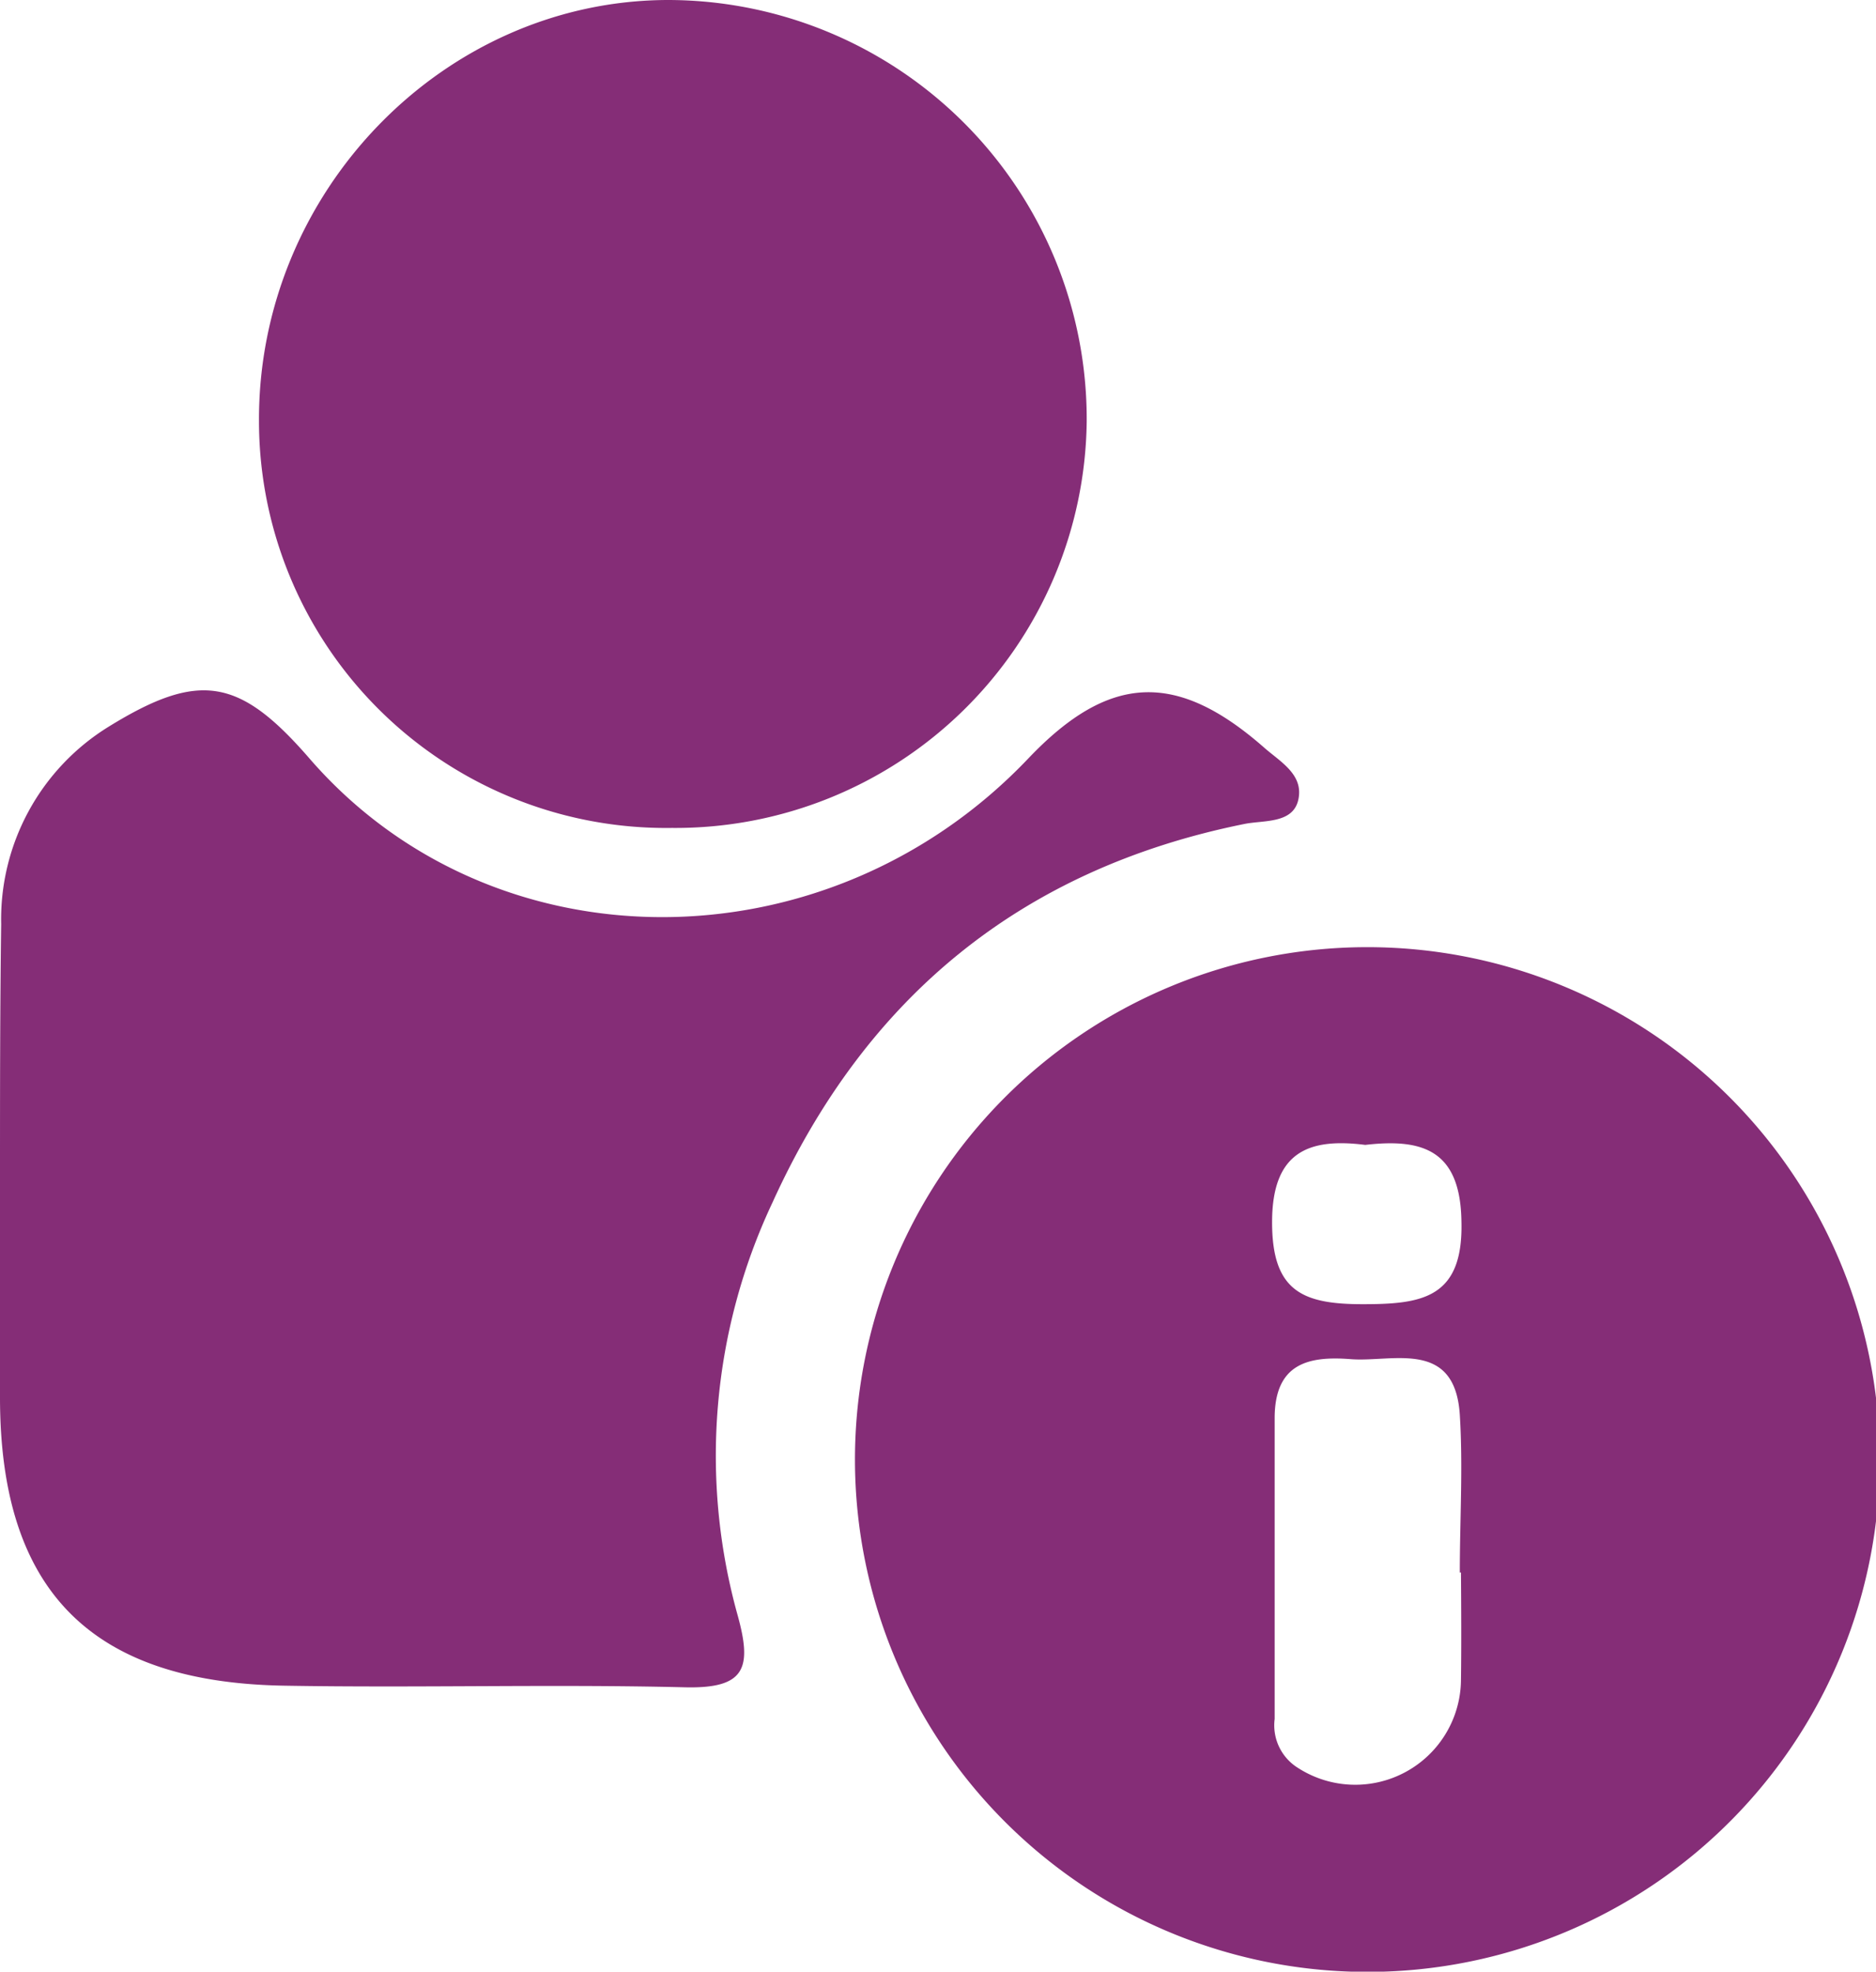
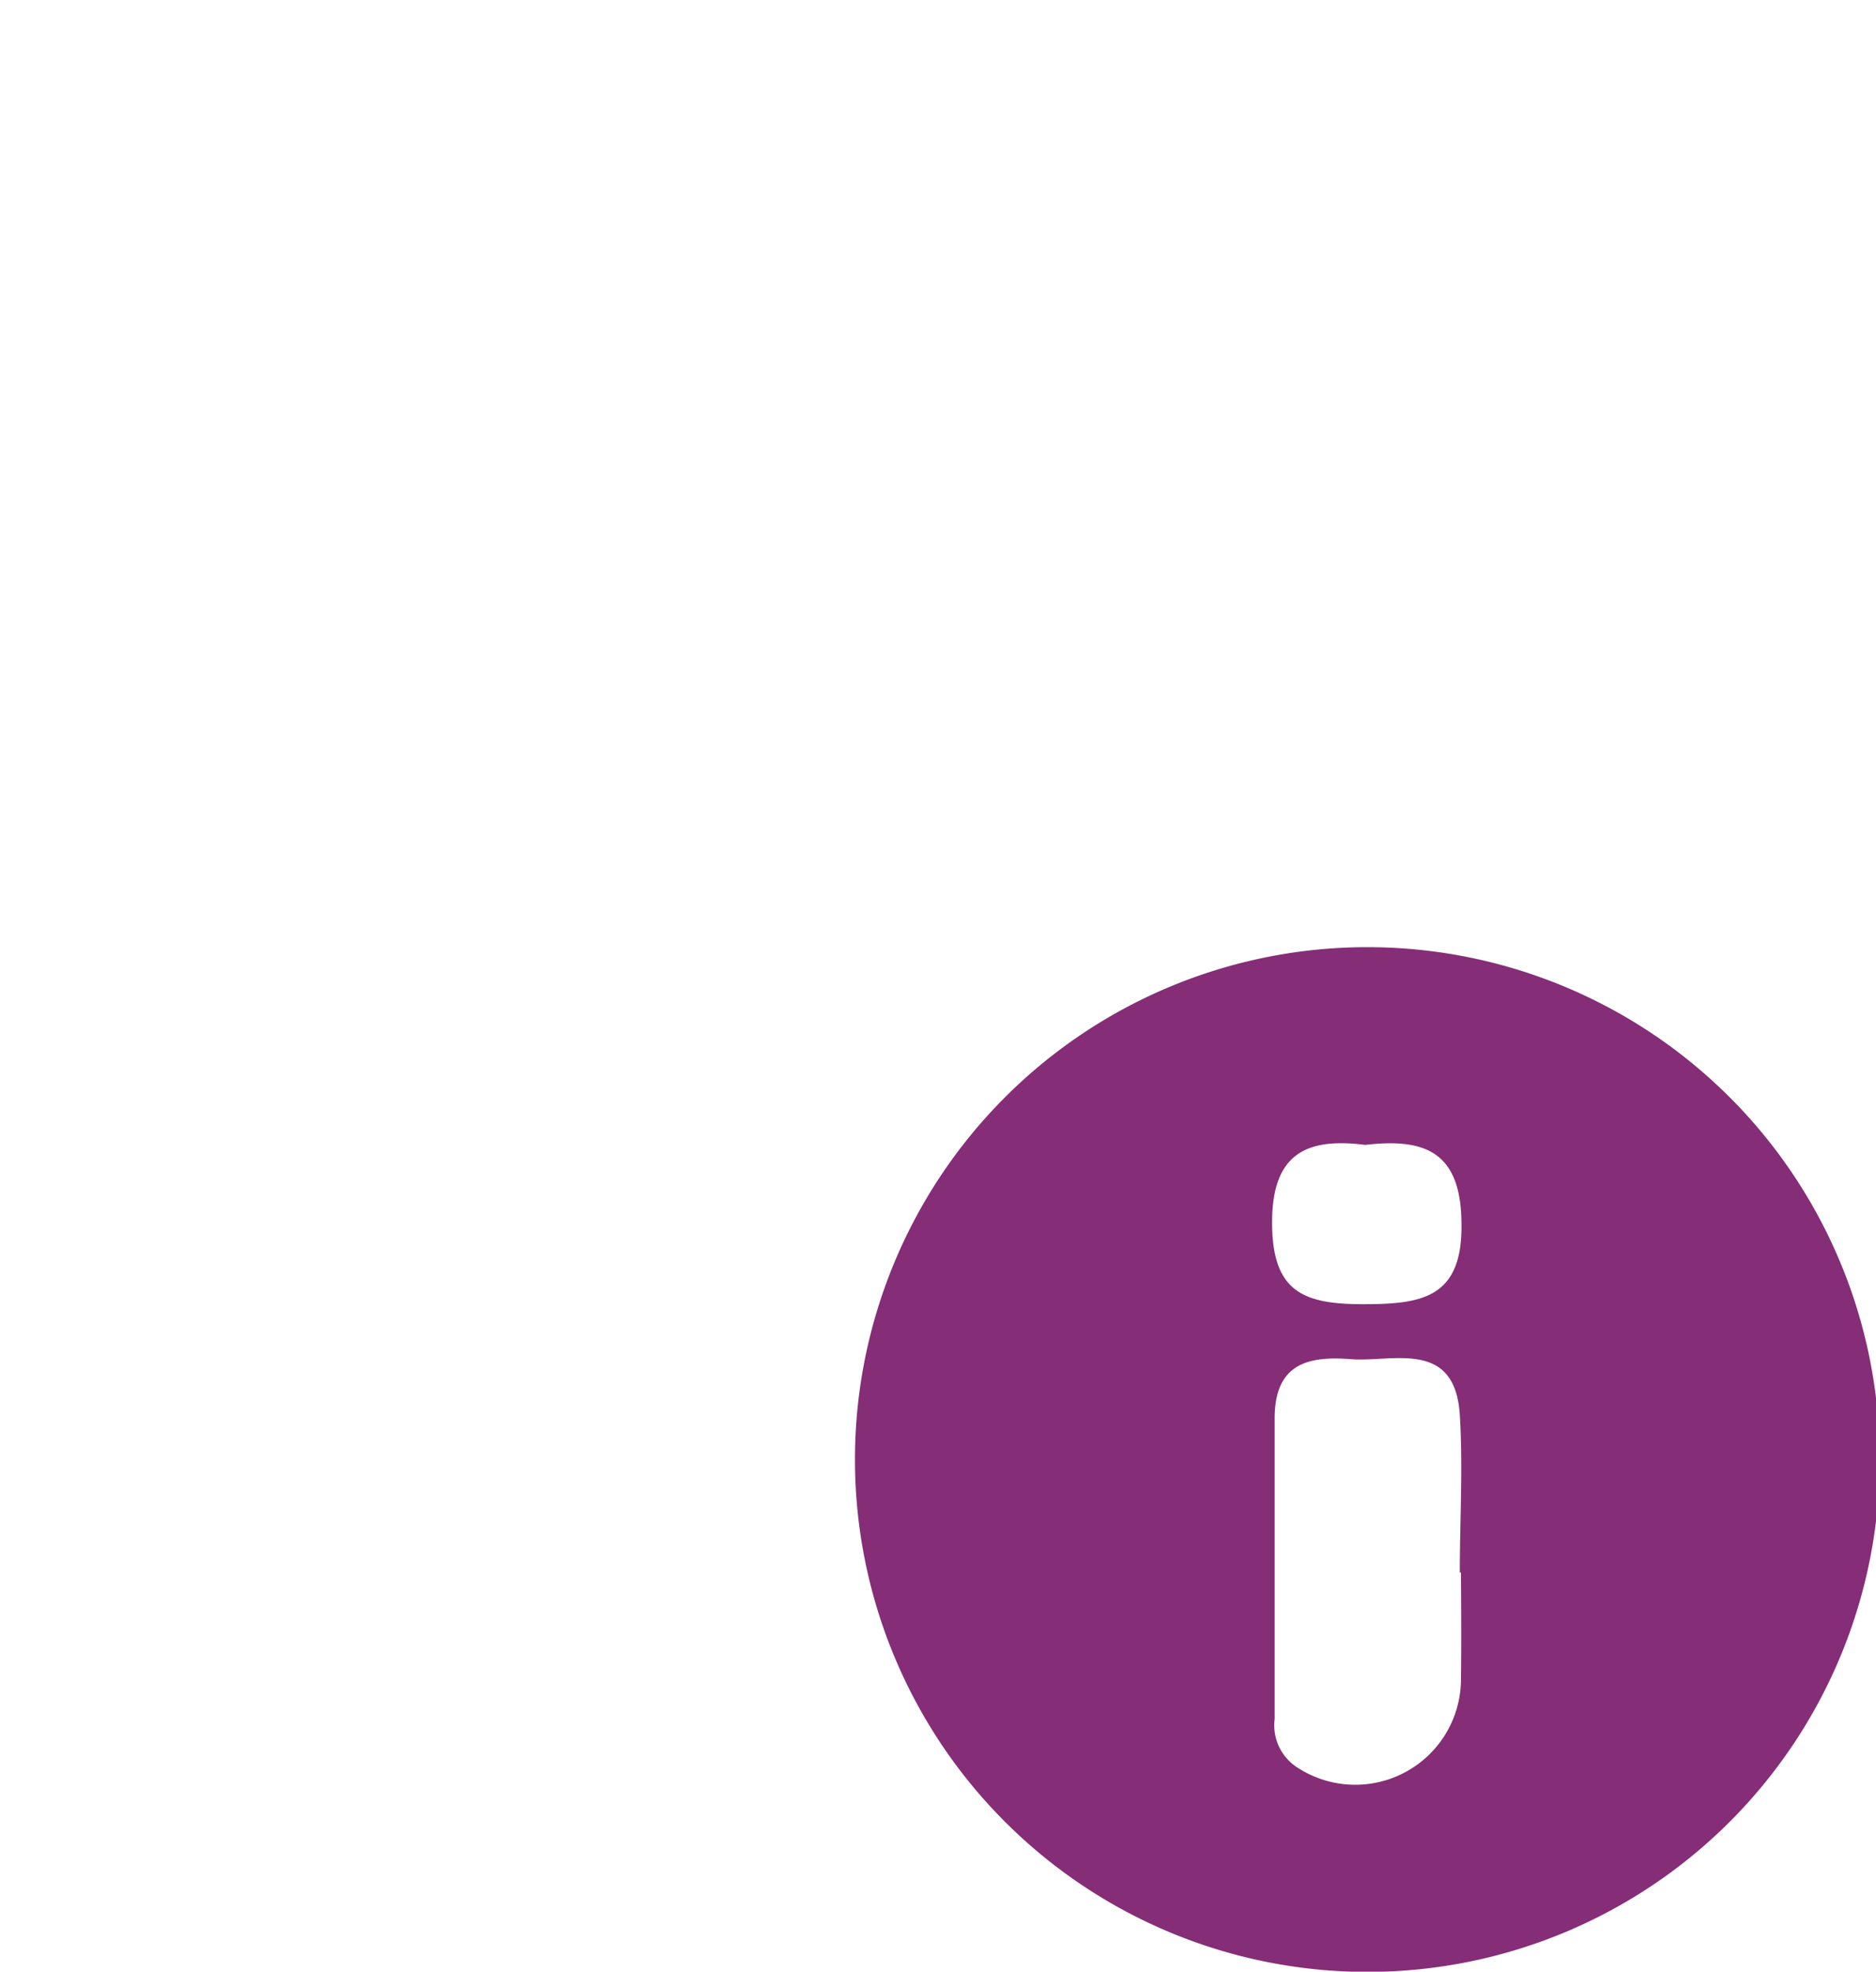
<svg xmlns="http://www.w3.org/2000/svg" viewBox="0 0 80.55 84.66" width="80.55" height="84.66">
  <defs>
    <style>.cls-1{fill:#852d77;}</style>
  </defs>
  <title>1</title>
  <g id="Capa_2" data-name="Capa 2">
    <g id="Capa_1-2" data-name="Capa 1">
-       <path class="cls-1" d="M0,50.75H0V60c0,8.27,3.88,12.24,12.2,12.38,5.74.1,11.49-.07,17.22.07,2.59.06,2.88-.83,2.25-3.1a25.52,25.52,0,0,1,1.5-17.72c4-8.81,10.69-14.32,20.26-16.25.83-.17,2.1,0,2.32-1.06s-.76-1.6-1.45-2.2c-3.78-3.33-6.68-3.2-10.15.45-8.65,9.09-23,9.07-30.86,0-3-3.46-4.73-3.77-8.62-1.37A9.72,9.72,0,0,0,.05,39.68C0,43.37,0,47.06,0,50.75Zm28.83-15.2A17.66,17.66,0,0,0,46.66,18.1,18,18,0,0,0,28.71,0C19.08,0,11.07,8.22,11.12,18.1A17.48,17.48,0,0,0,28.86,35.55Z" />
      <path class="cls-1" d="M58.59,40.67a22,22,0,0,0,.24,44,22,22,0,0,0-.24-44Zm4.14,31.46a4.54,4.54,0,0,1-7,3.78,2.15,2.15,0,0,1-1-2.1c0-4.3,0-8.61,0-12.91,0-2.38,1.48-2.68,3.27-2.54s4.47-.88,4.68,2.39c.14,2.25,0,4.51,0,6.77h.05C62.74,69.05,62.75,70.59,62.73,72.13ZM58.51,56c-2.59,0-3.9-.56-3.89-3.55s1.57-3.6,4-3.29c2.49-.29,4.09.24,4.13,3.3C62.83,55.75,61.05,56,58.51,56Z" />
    </g>
  </g>
</svg>